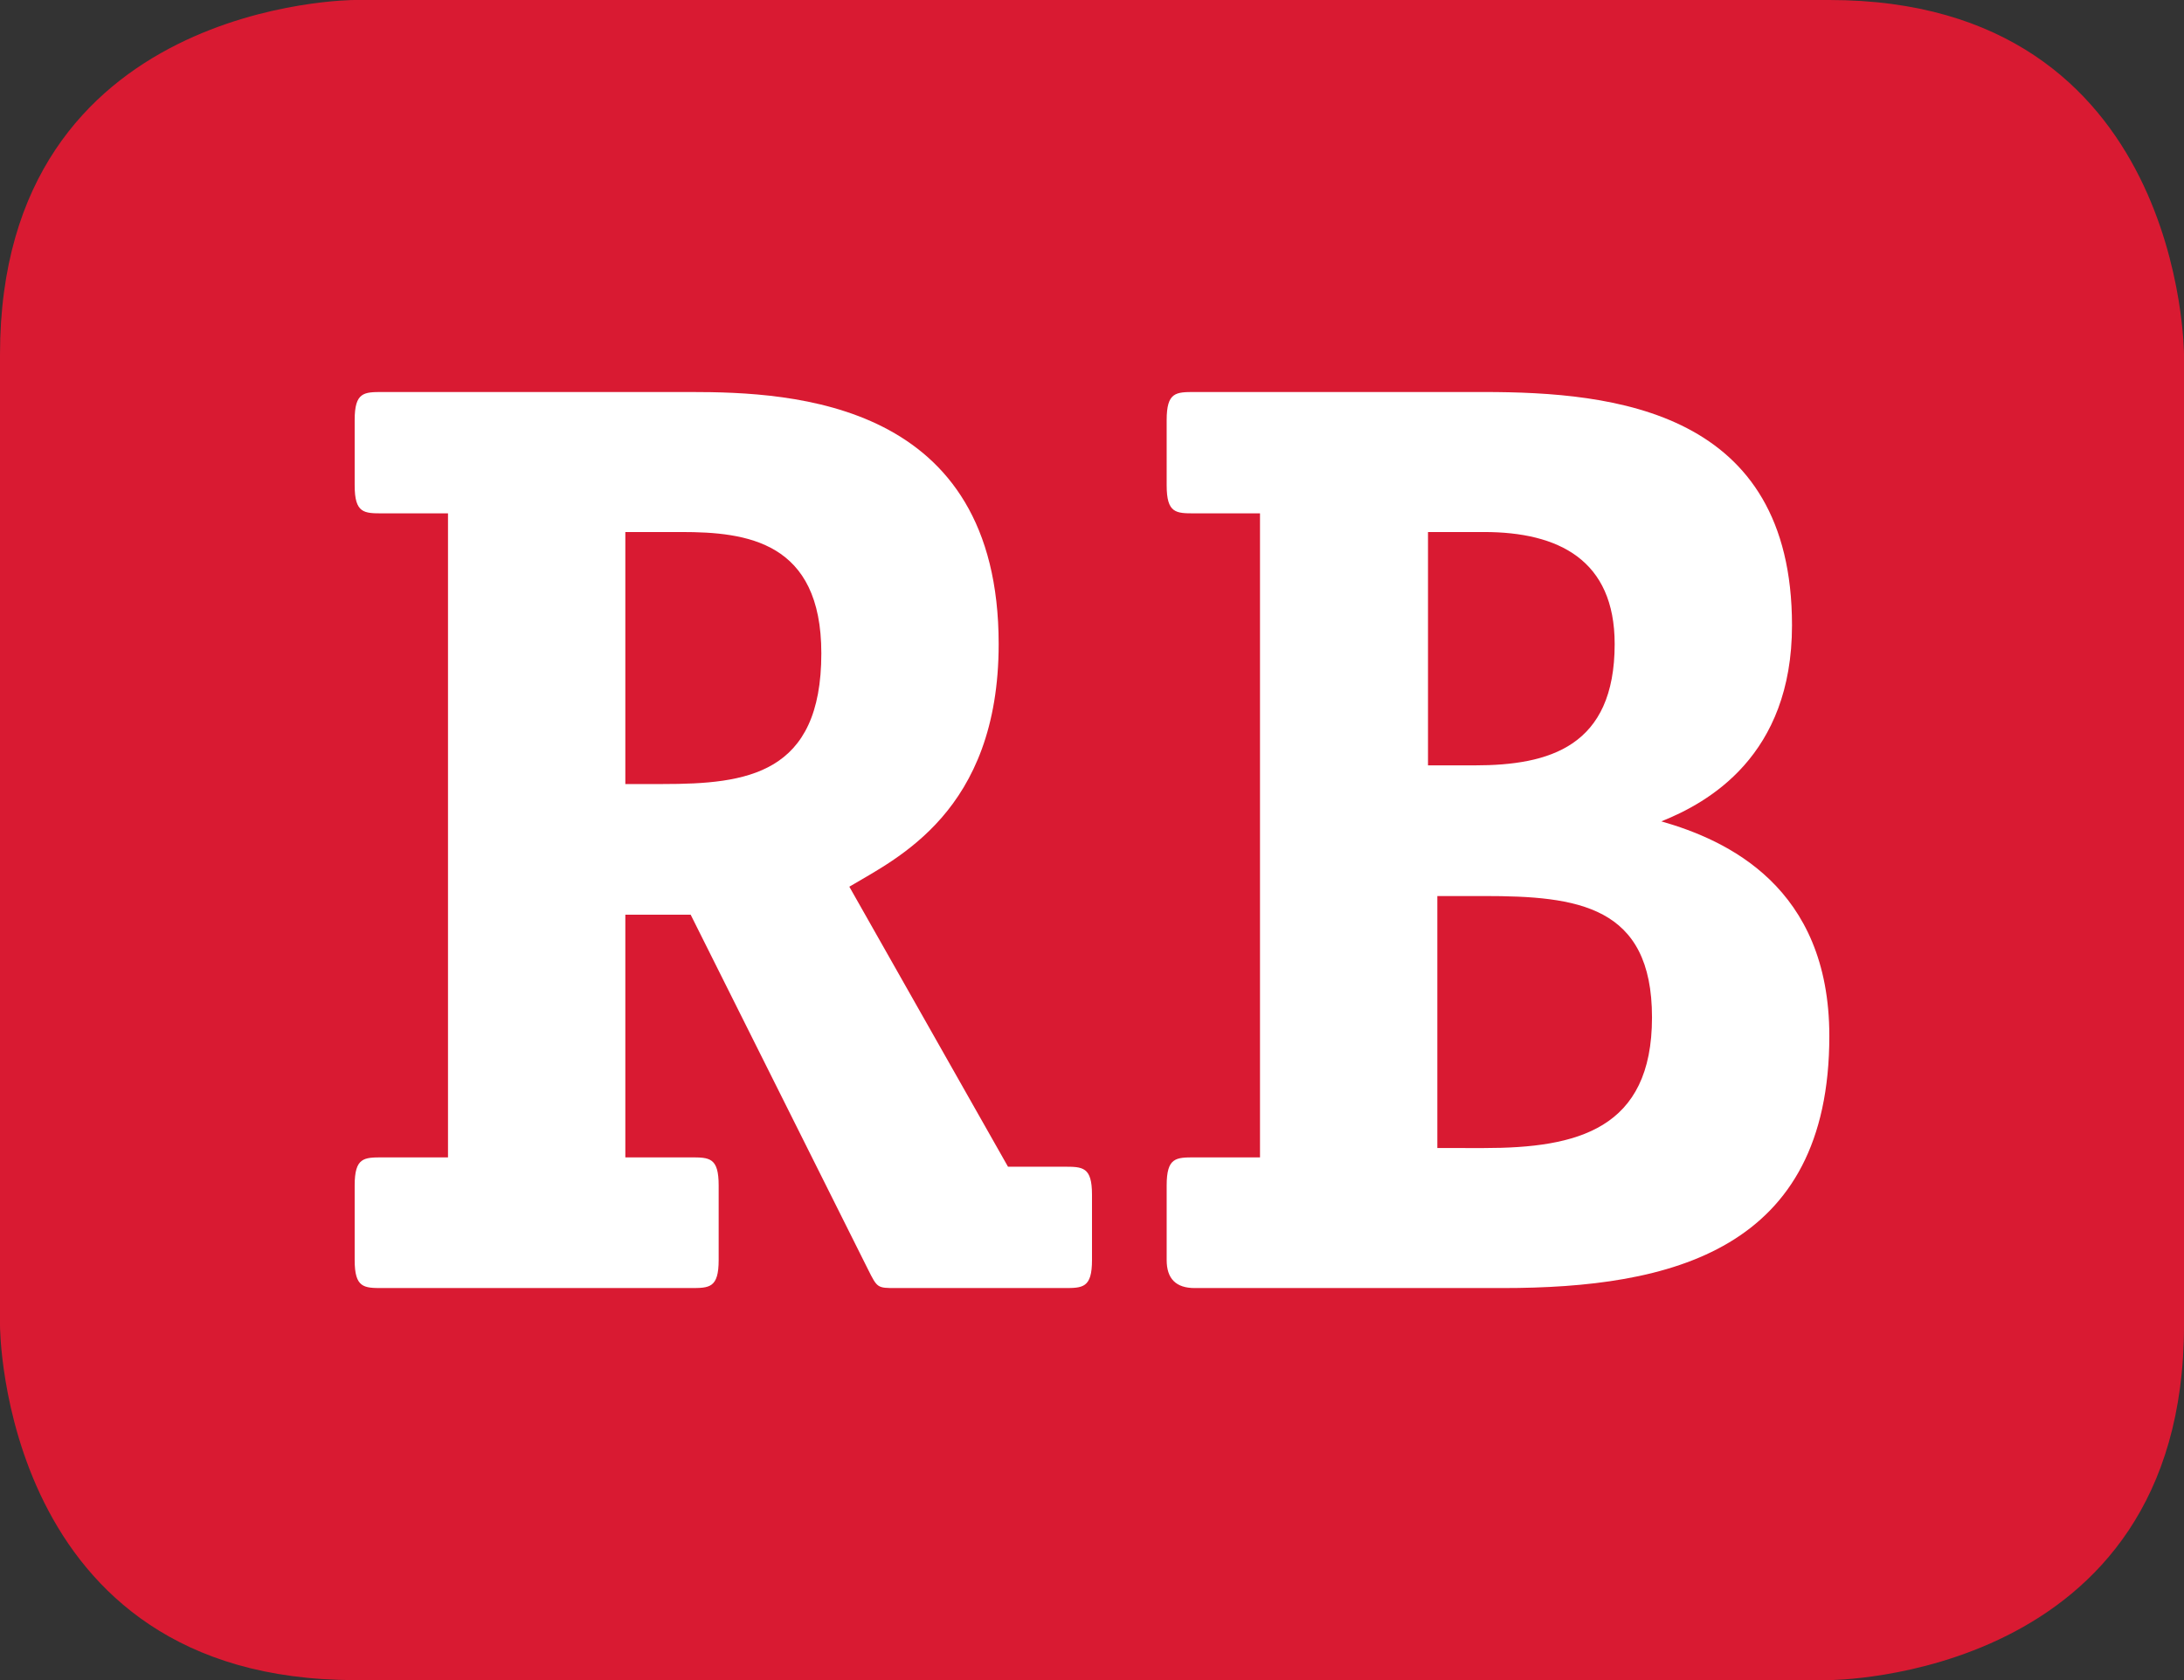
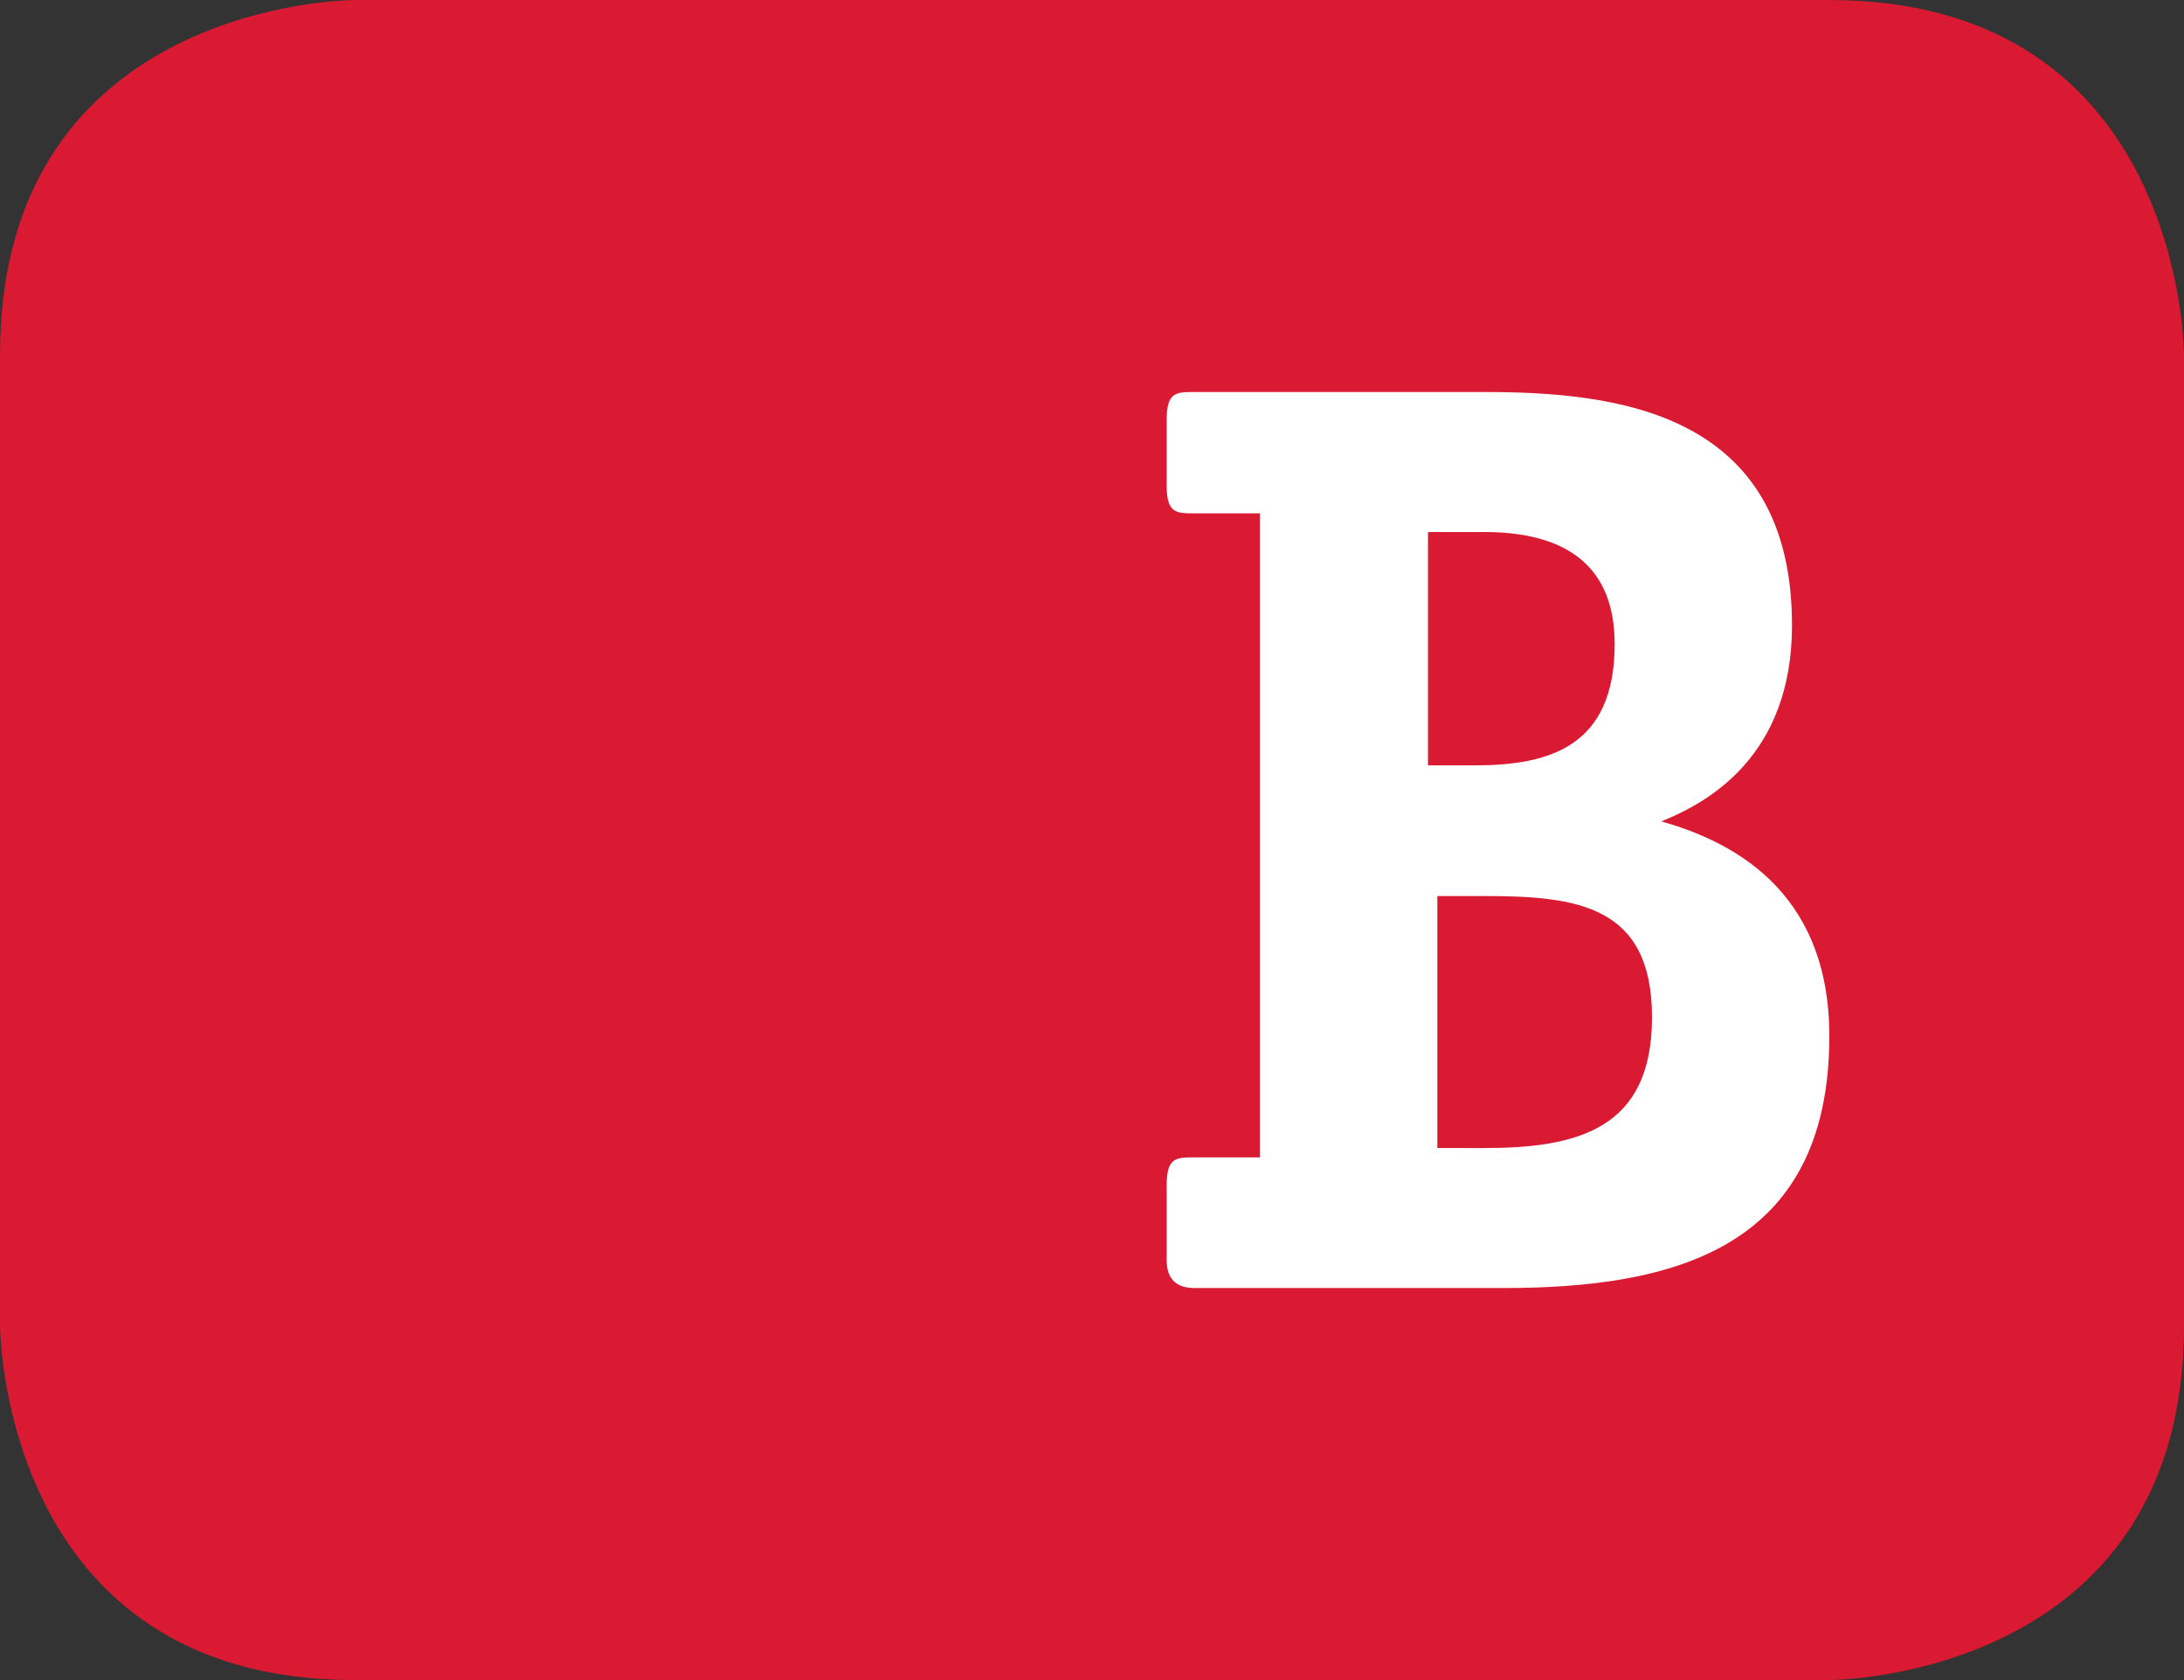
<svg xmlns="http://www.w3.org/2000/svg" version="1.1" id="Layer_1" x="0px" y="0px" viewBox="0 0 23.4 18" style="enable-background:new 0 0 23.4 18;" xml:space="preserve">
  <rect x="0" y="0" width="23.4" height="18" fill="#333333" stroke="none" />
  <style type="text/css">
	.st0{fill:#D91A32;}
	.st1{fill:#FFFFFF;}
</style>
  <g>
    <path class="st0" d="M3.8,0C3.8,0,0,0,0,3.8v10.4c0,0,0,3.8,3.8,3.8h15.8c0,0,3.8,0,3.8-3.8V3.8c0,0,0-3.8-3.8-3.8H3.8z" />
  </g>
  <g>
-     <path class="st1" d="M11.7,13.5c0,0.3-0.1,0.3-0.3,0.3H9.6c-0.2,0-0.2,0-0.3-0.2L7.4,9.8H6.7v2.6h0.7c0.2,0,0.3,0,0.3,0.3v0.8   c0,0.3-0.1,0.3-0.3,0.3H4.1c-0.2,0-0.3,0-0.3-0.3v-0.8c0-0.3,0.1-0.3,0.3-0.3h0.7V5.5H4.1c-0.2,0-0.3,0-0.3-0.3V4.5   c0-0.3,0.1-0.3,0.3-0.3h3.3c1.1,0,3.3,0.1,3.3,2.7c0,1.8-1.1,2.3-1.6,2.6l1.7,3h0.6c0.2,0,0.3,0,0.3,0.3V13.5L11.7,13.5z M7.1,8.4   C8,8.4,8.8,8.3,8.8,7c0-1.2-0.8-1.3-1.5-1.3H6.7v2.7H7.1z" />
    <path class="st1" d="M15.9,4.2c1.4,0,3.3,0.2,3.3,2.5c0,1.4-0.9,1.9-1.4,2.1c0.7,0.2,1.8,0.7,1.8,2.3c0,2.3-1.7,2.7-3.5,2.7h-3.3   c-0.2,0-0.3-0.1-0.3-0.3v-0.8c0-0.3,0.1-0.3,0.3-0.3h0.7V5.5h-0.7c-0.2,0-0.3,0-0.3-0.3V4.5c0-0.3,0.1-0.3,0.3-0.3   C12.7,4.2,15.9,4.2,15.9,4.2z M15.8,8.2c0.8,0,1.5-0.2,1.5-1.3c0-0.9-0.6-1.2-1.4-1.2h-0.6v2.5C15.4,8.2,15.8,8.2,15.8,8.2z    M15.9,12.3c1,0,1.8-0.2,1.8-1.4s-0.8-1.3-1.8-1.3h-0.5v2.7H15.9z" />
  </g>
</svg>